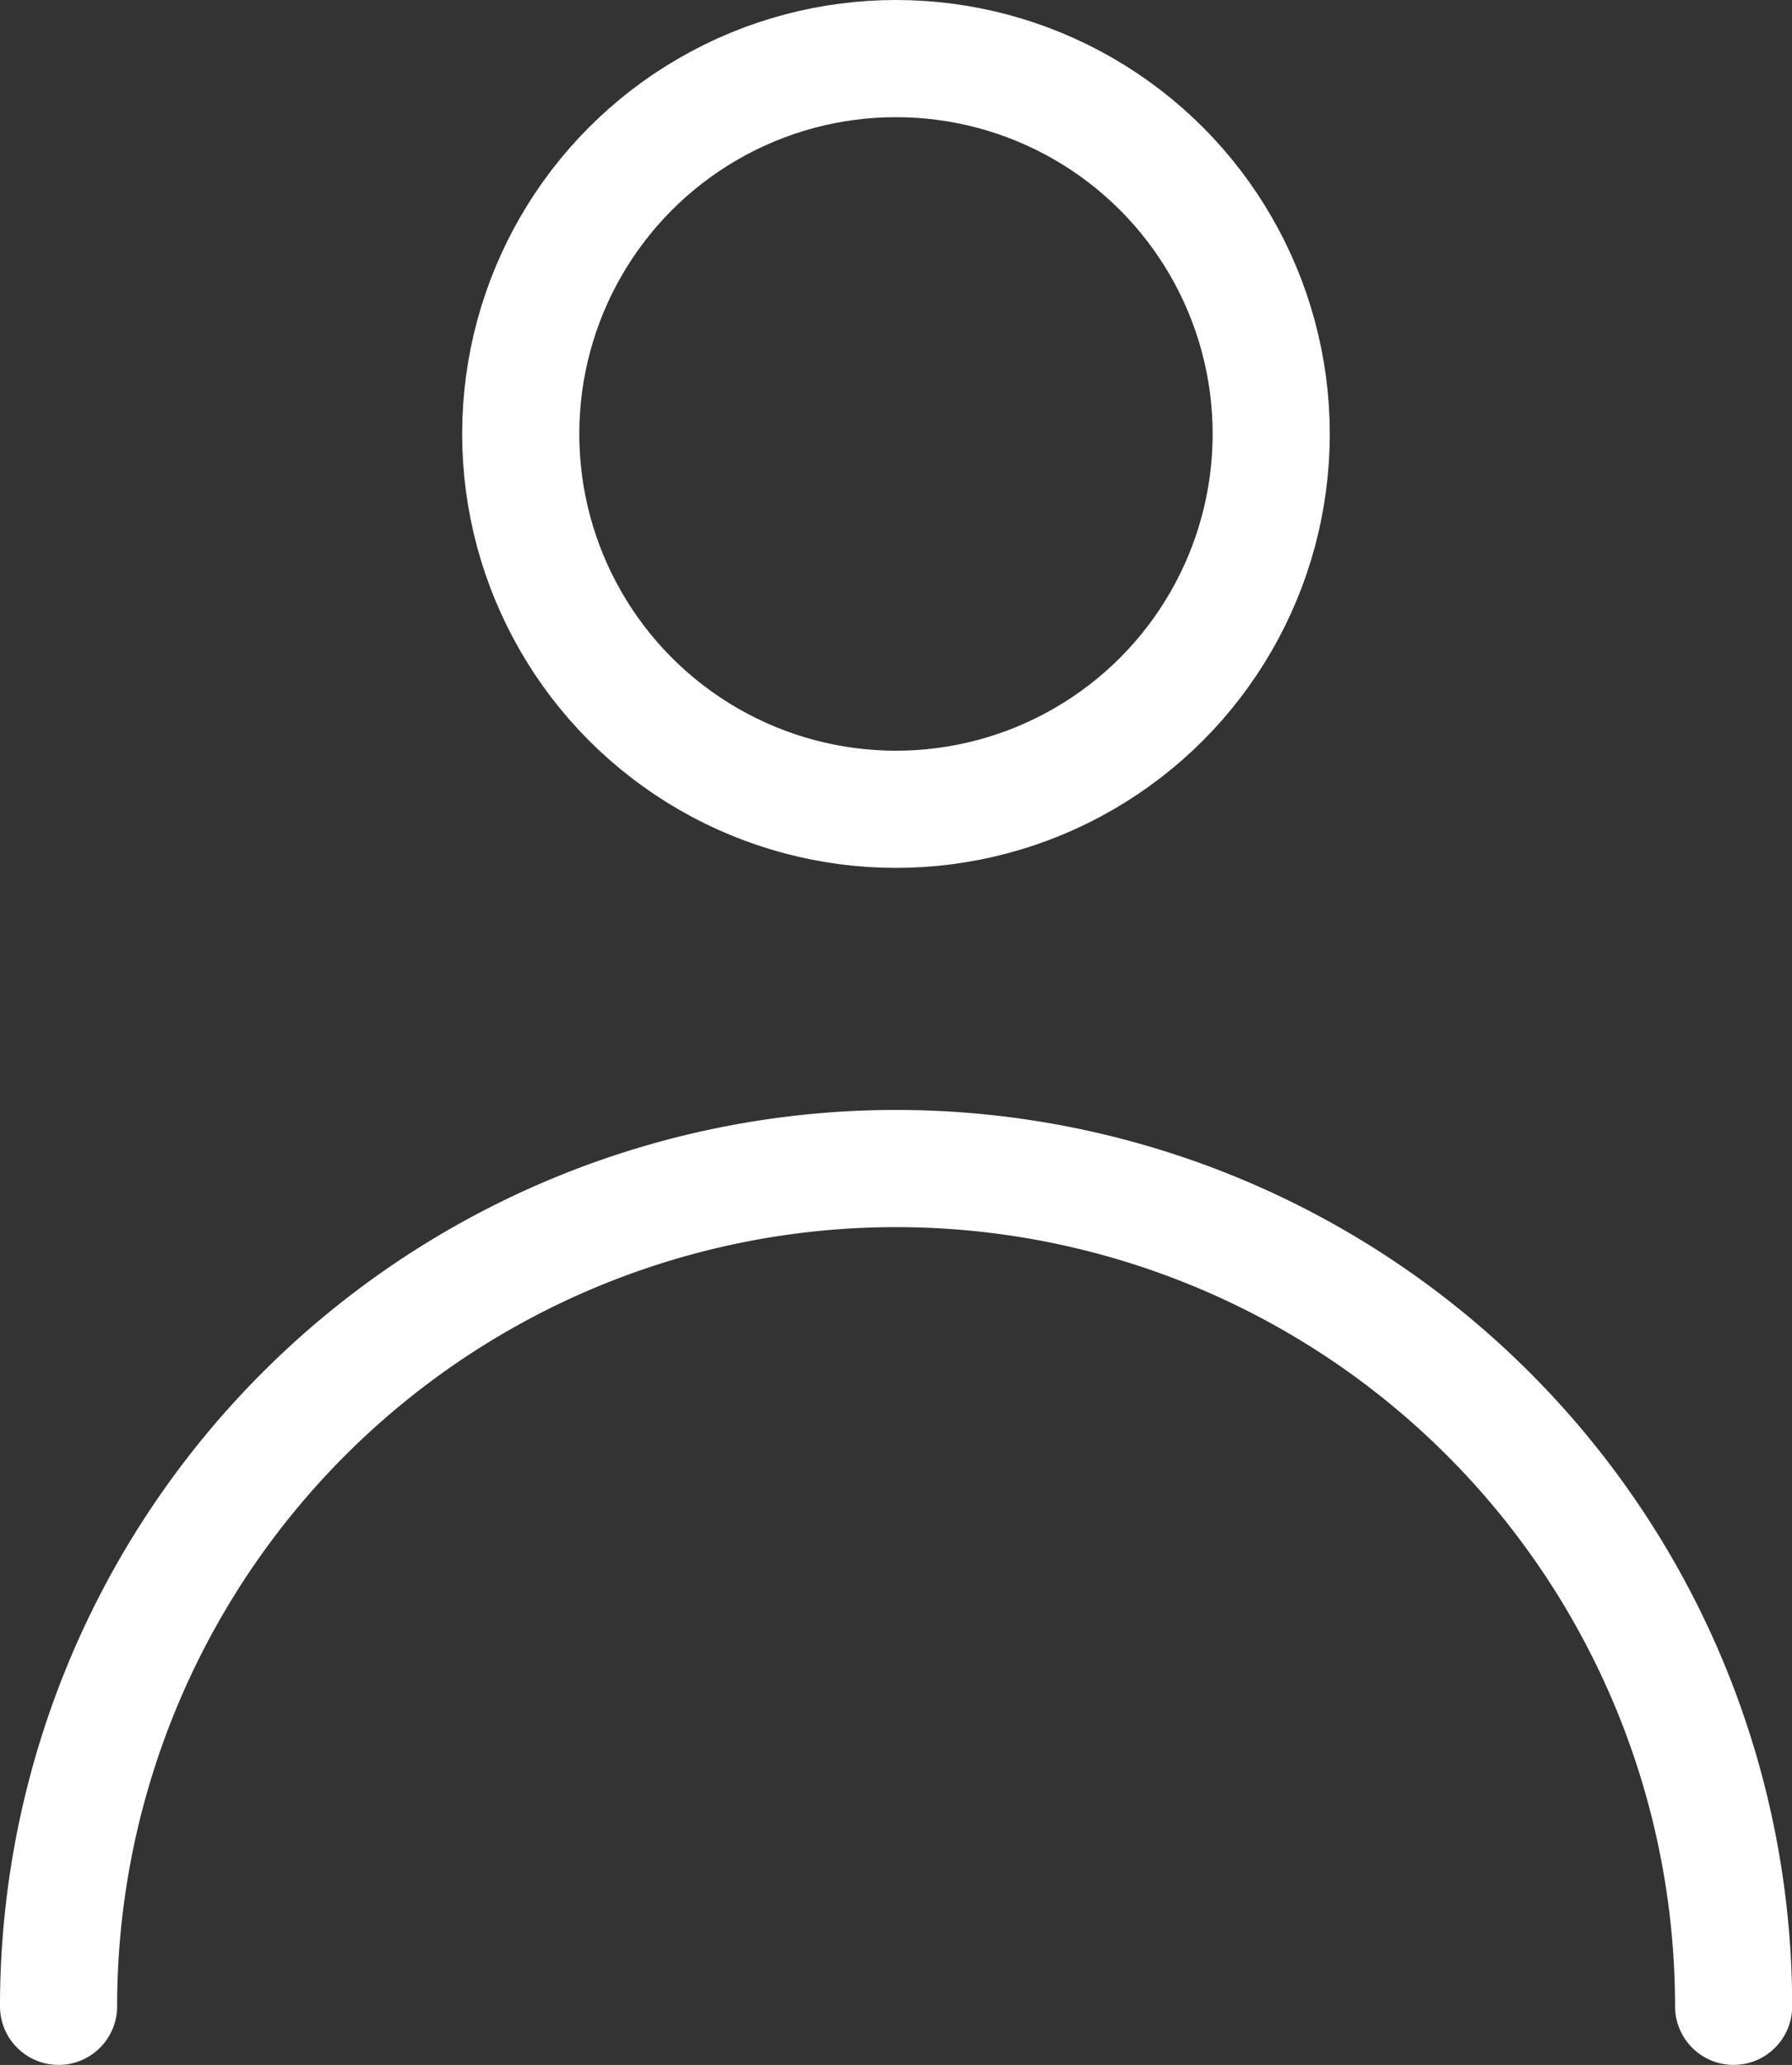
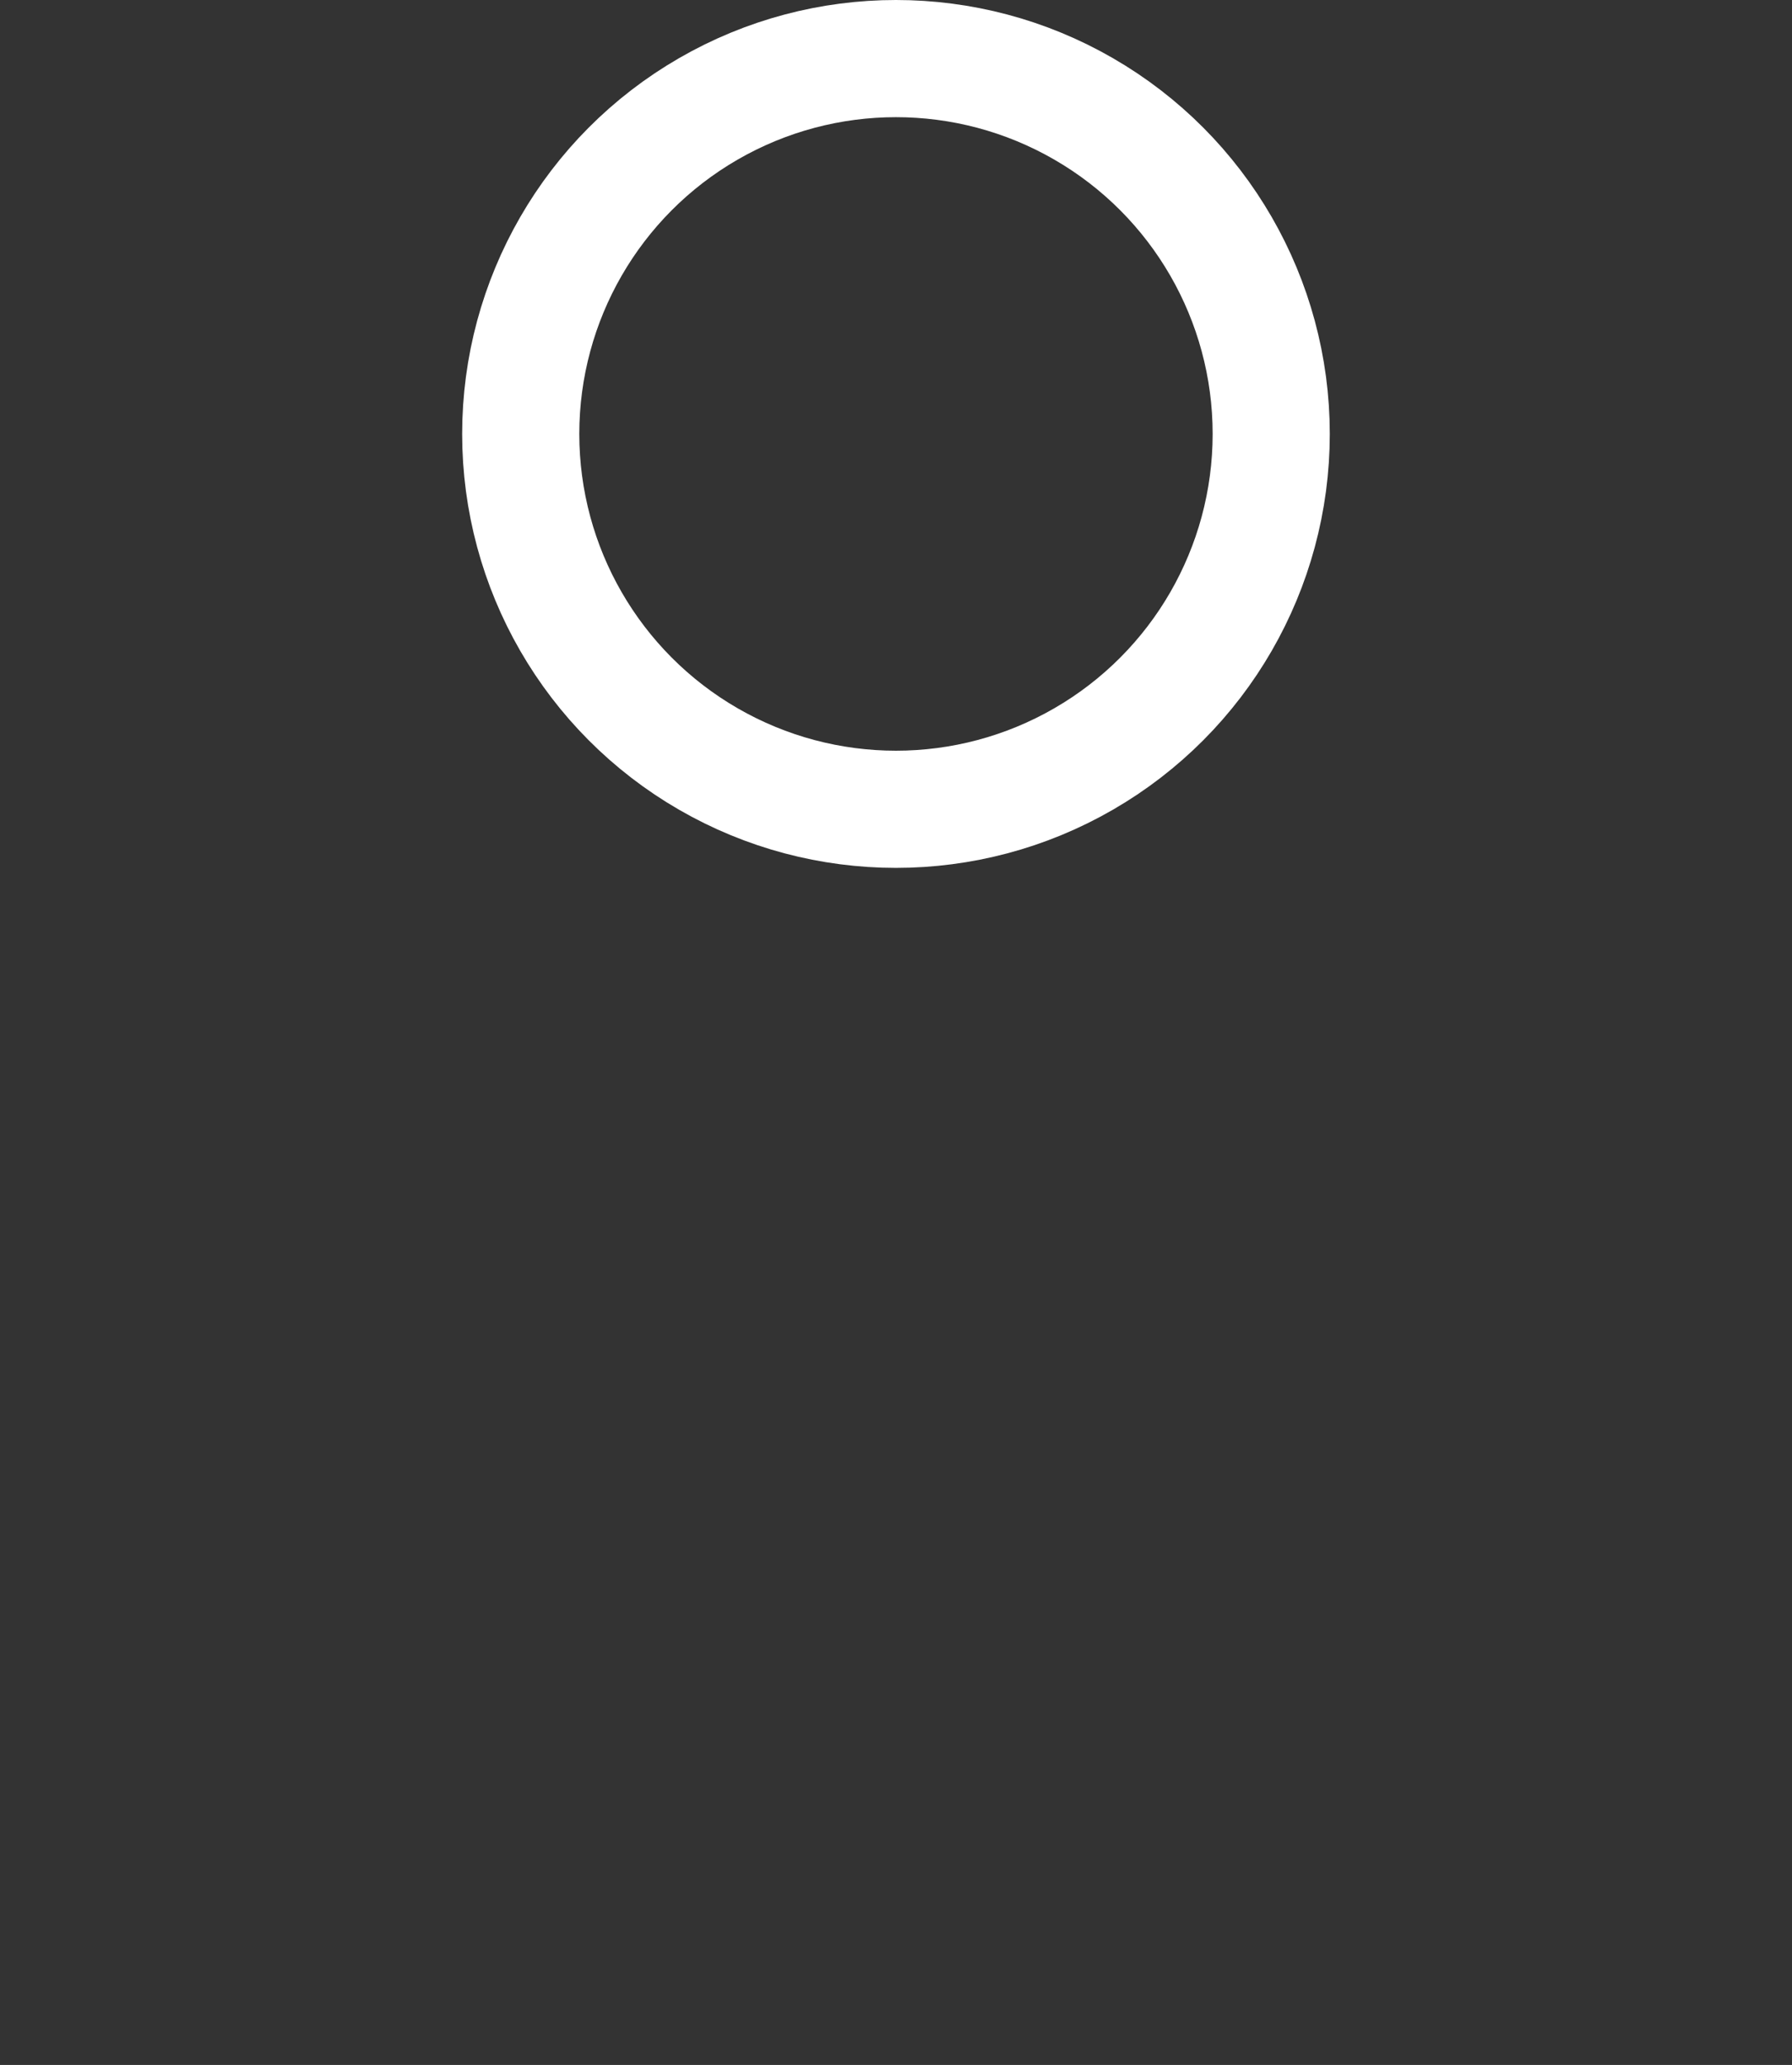
<svg xmlns="http://www.w3.org/2000/svg" width="30.597" height="35.247" viewBox="0 0 30.597 35.247">
  <rect x="0" y="0" width="30.597" height="35.247" fill="#333333" stroke="none" />
  <g id="Groupe_422" data-name="Groupe 422" transform="translate(-234.712 -233.027)">
    <circle id="Ellipse_13" data-name="Ellipse 13" cx="6.407" cy="6.407" r="6.407" transform="translate(243.603 234.027)" fill="none" stroke="#fff" stroke-linecap="round" stroke-linejoin="round" stroke-width="2" />
-     <path id="Tracé_426" data-name="Tracé 426" d="M235.712,314.981a14.3,14.3,0,1,1,28.6,0" transform="translate(0 -47.708)" fill="none" stroke="#fff" stroke-linecap="round" stroke-linejoin="round" stroke-width="2" />
  </g>
</svg>